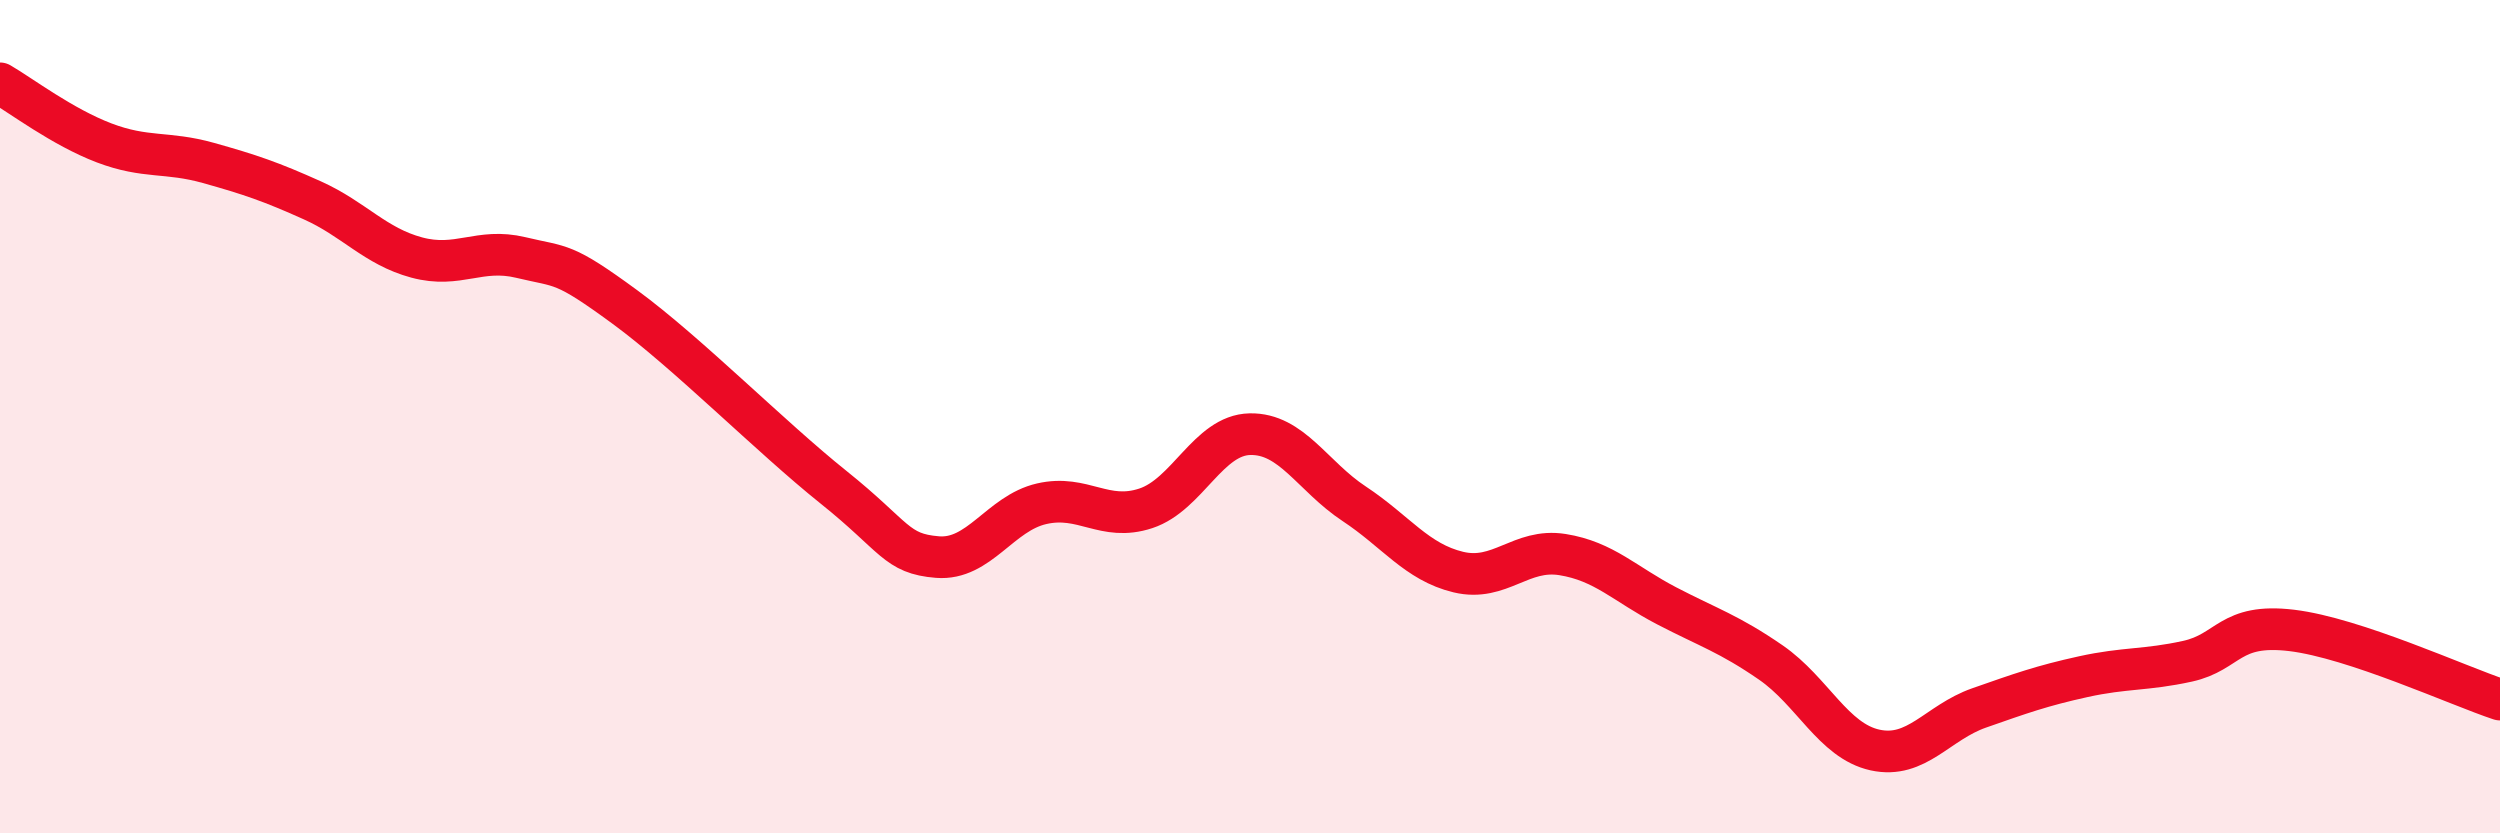
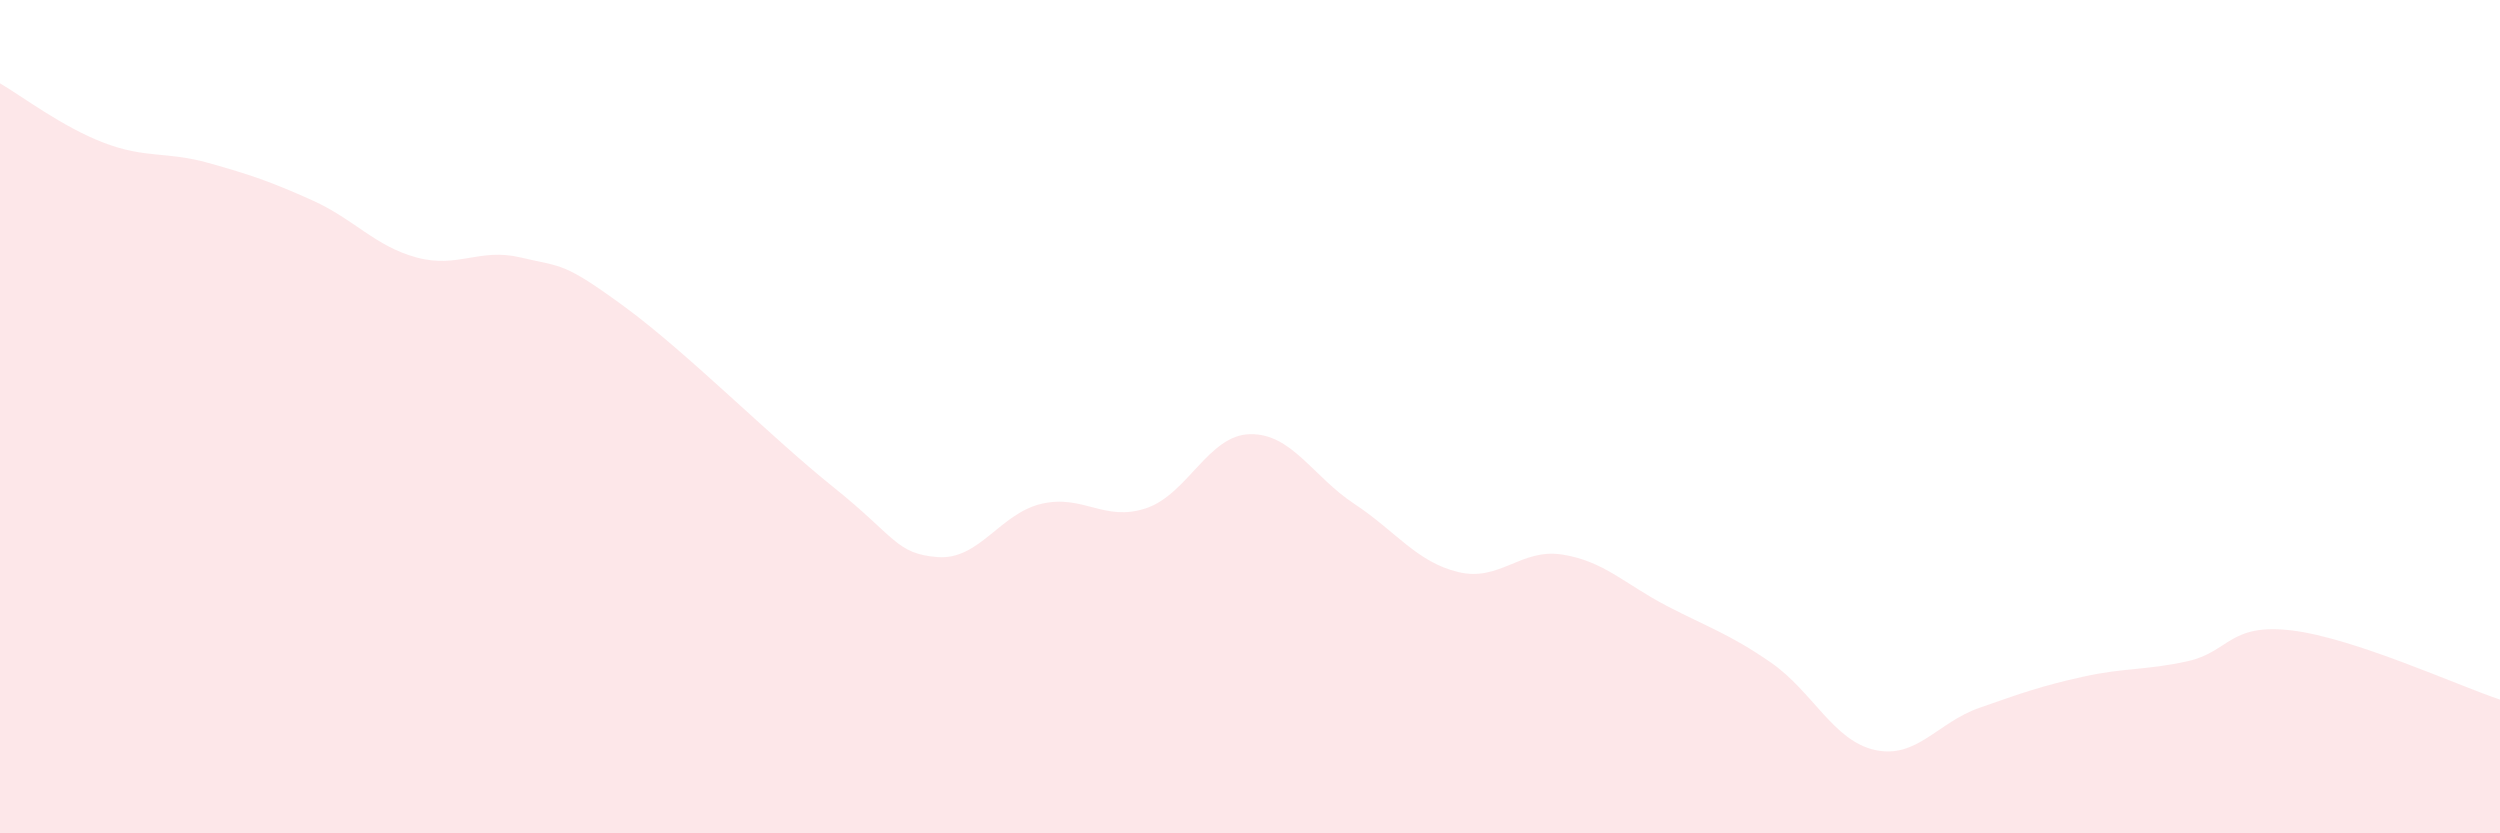
<svg xmlns="http://www.w3.org/2000/svg" width="60" height="20" viewBox="0 0 60 20">
  <path d="M 0,2 C 0.5,2.29 1.5,3.05 2.5,3.43 C 3.5,3.81 4,3.63 5,3.91 C 6,4.19 6.5,4.36 7.5,4.81 C 8.5,5.26 9,5.91 10,6.18 C 11,6.45 11.5,5.94 12.5,6.18 C 13.5,6.42 13.5,6.27 15,7.37 C 16.5,8.47 18.5,10.49 20,11.69 C 21.5,12.89 21.5,13.29 22.5,13.37 C 23.5,13.45 24,12.32 25,12.09 C 26,11.86 26.5,12.53 27.5,12.2 C 28.5,11.87 29,10.44 30,10.42 C 31,10.4 31.5,11.43 32.5,12.09 C 33.5,12.75 34,13.49 35,13.73 C 36,13.97 36.5,13.15 37.5,13.31 C 38.5,13.47 39,14.02 40,14.54 C 41,15.06 41.5,15.21 42.5,15.9 C 43.5,16.59 44,17.78 45,18 C 46,18.22 46.5,17.34 47.5,16.99 C 48.5,16.64 49,16.46 50,16.24 C 51,16.02 51.5,16.09 52.5,15.87 C 53.5,15.65 53.5,14.95 55,15.13 C 56.5,15.31 59,16.46 60,16.79L60 20L0 20Z" fill="#EB0A25" opacity="0.1" stroke-linecap="round" stroke-linejoin="round" />
-   <path d="M 0,2 C 0.5,2.29 1.5,3.05 2.5,3.43 C 3.5,3.81 4,3.63 5,3.91 C 6,4.19 6.5,4.36 7.5,4.81 C 8.5,5.26 9,5.91 10,6.18 C 11,6.45 11.5,5.94 12.5,6.18 C 13.5,6.42 13.5,6.27 15,7.37 C 16.5,8.47 18.5,10.49 20,11.69 C 21.5,12.89 21.5,13.29 22.5,13.37 C 23.5,13.45 24,12.32 25,12.09 C 26,11.86 26.5,12.53 27.5,12.2 C 28.5,11.87 29,10.44 30,10.42 C 31,10.4 31.5,11.43 32.5,12.09 C 33.5,12.75 34,13.49 35,13.73 C 36,13.97 36.5,13.15 37.5,13.31 C 38.5,13.47 39,14.02 40,14.54 C 41,15.06 41.5,15.21 42.5,15.9 C 43.5,16.59 44,17.78 45,18 C 46,18.22 46.5,17.34 47.5,16.99 C 48.5,16.64 49,16.46 50,16.24 C 51,16.02 51.5,16.09 52.5,15.87 C 53.5,15.65 53.5,14.95 55,15.13 C 56.5,15.31 59,16.46 60,16.79" stroke="#EB0A25" stroke-width="1" fill="none" stroke-linecap="round" stroke-linejoin="round" />
</svg>